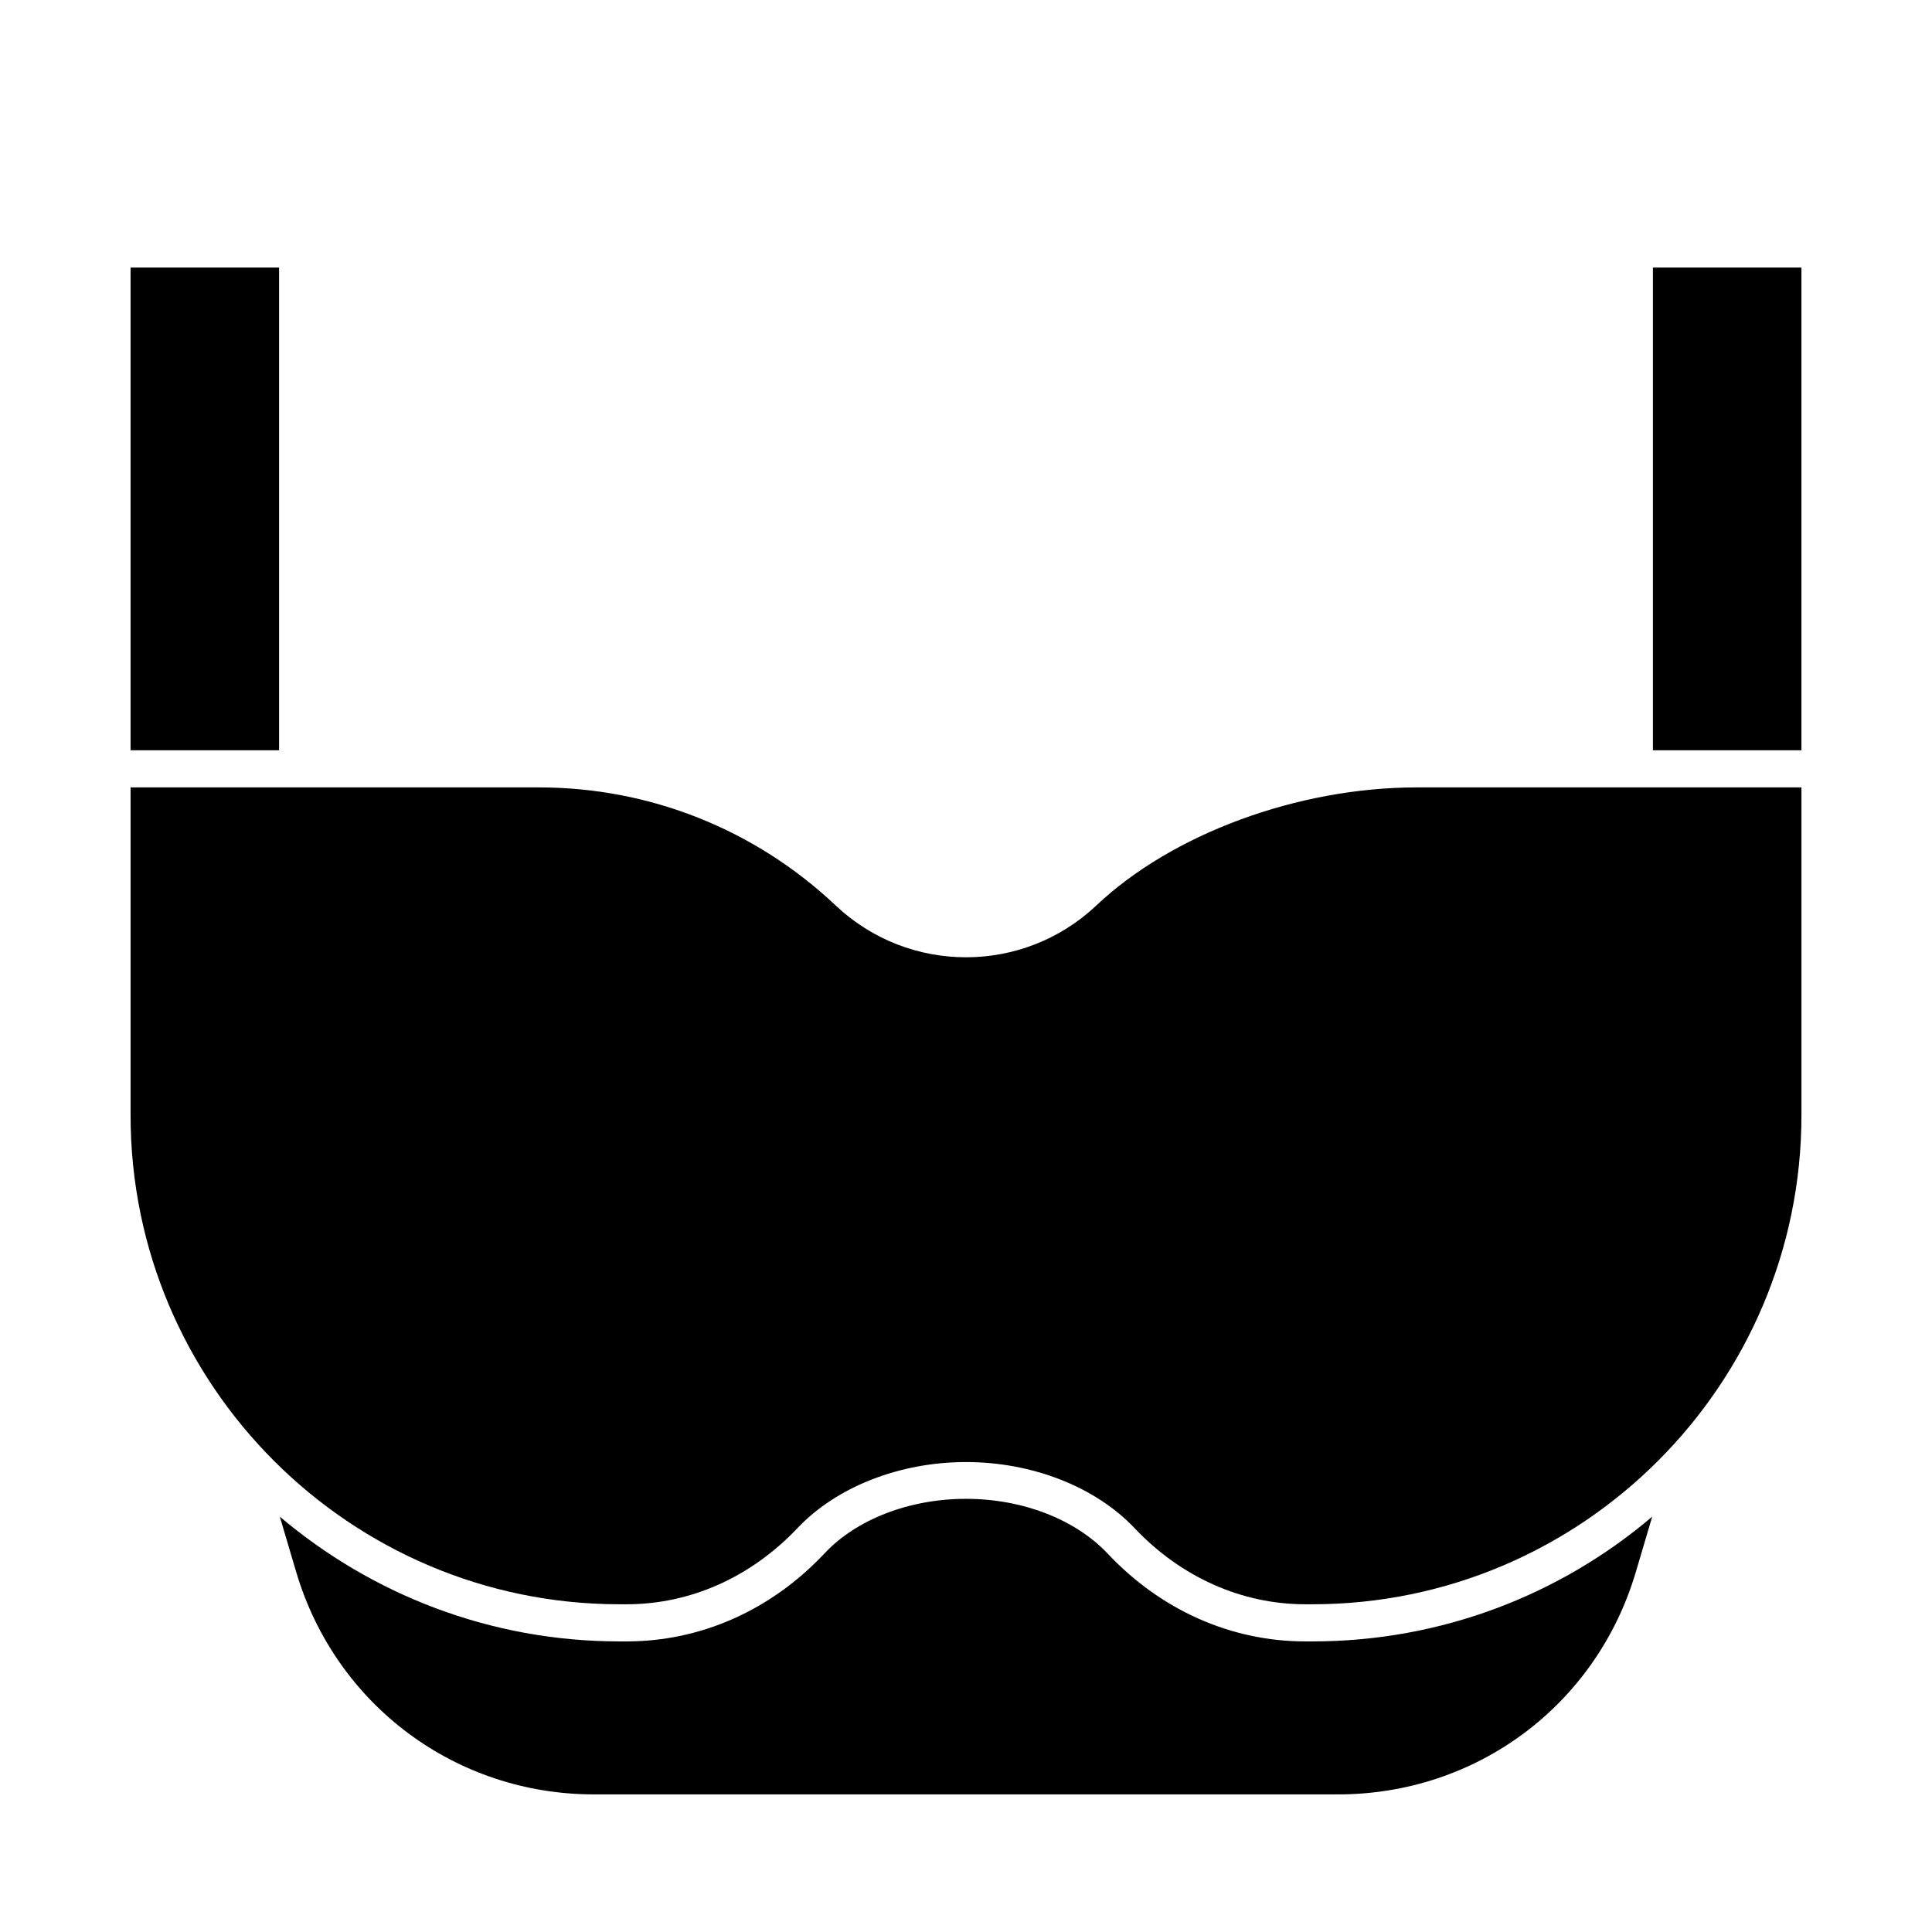
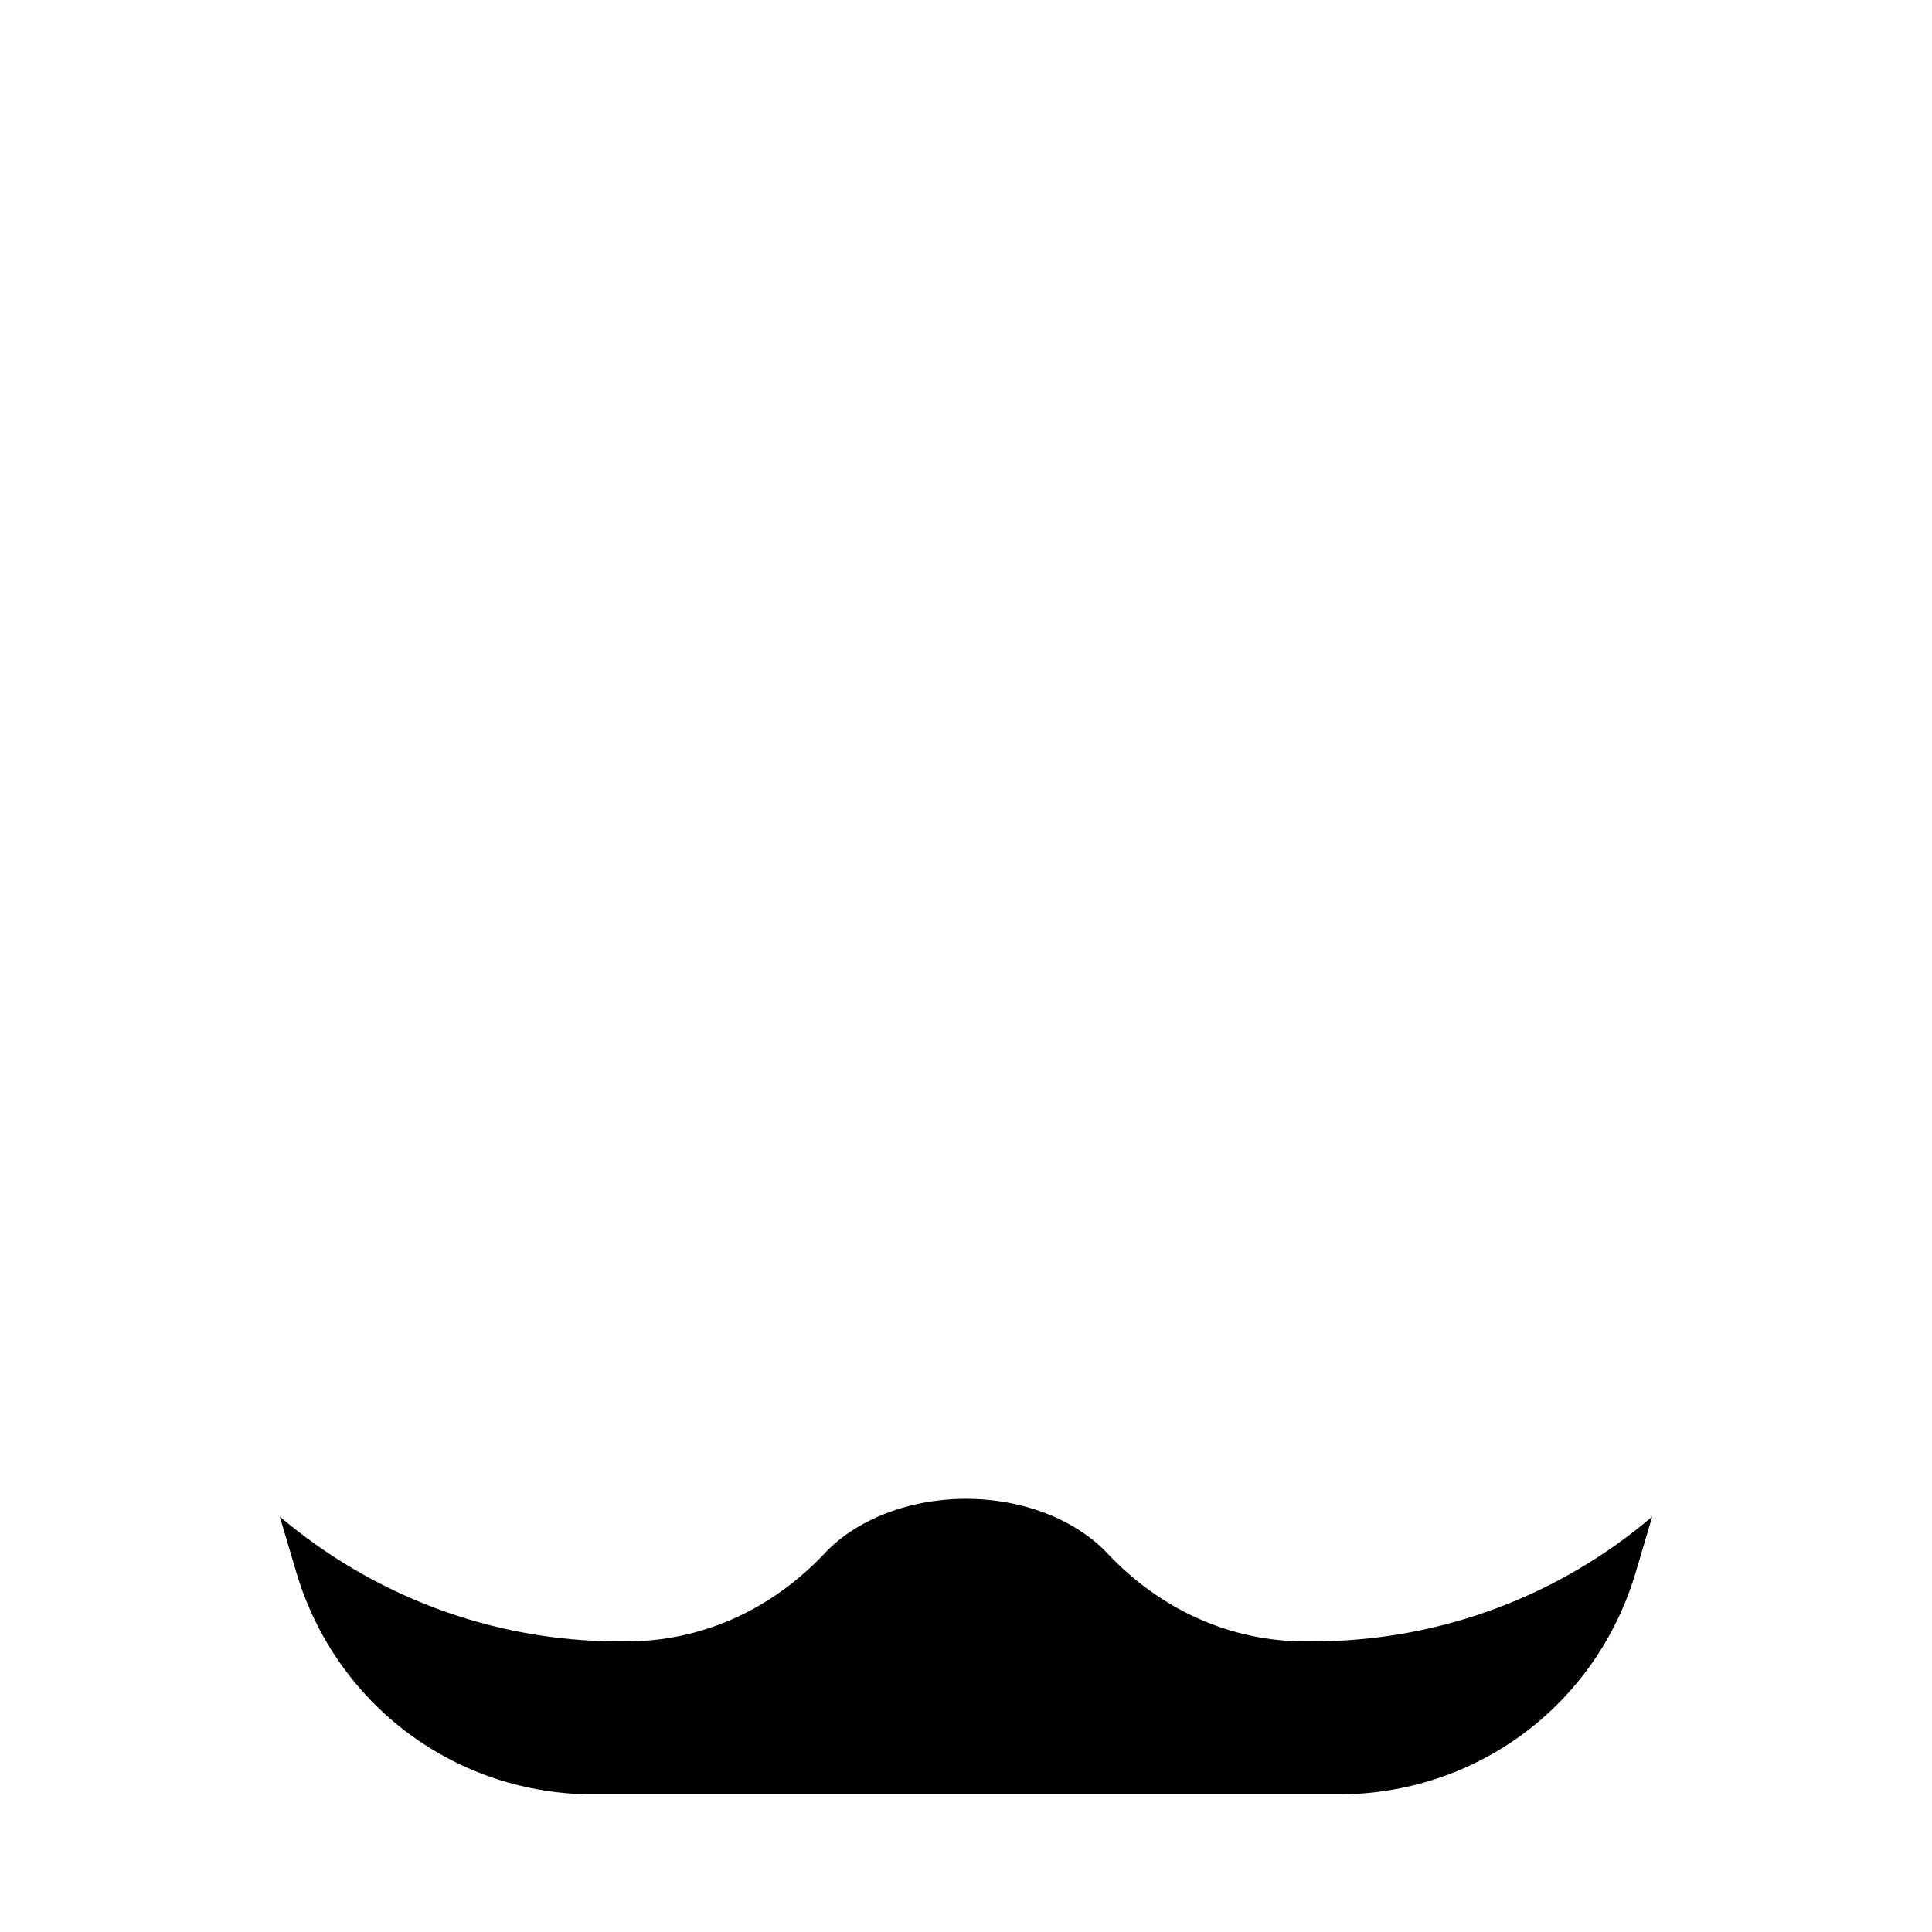
<svg xmlns="http://www.w3.org/2000/svg" fill="#000000" width="800px" height="800px" version="1.1" viewBox="144 144 512 512">
  <g>
-     <path d="m178.6 214.91h39.359v127.92h-39.359z" />
    <path d="m489.94 578.99c-19.68 0-38.277-8.266-52.449-23.32-8.562-9.055-22.535-14.465-37.492-14.465-14.957 0-29.027 5.41-37.492 14.465-14.168 15.055-32.766 23.32-52.449 23.32h-1.871c-34.34 0-65.73-12.496-90.035-33.062l4.43 14.957c10.527 35.031 42.215 58.648 78.82 58.648h197.2c36.605 0 68.289-23.52 78.82-58.648l4.43-14.957c-24.305 20.664-55.793 33.062-90.035 33.062z" />
-     <path d="m519.46 352.67c-31.488 0-64.848 12.301-84.918 31.293-19.387 18.301-49.691 18.301-69.078 0-21.352-20.172-49.297-31.293-78.621-31.293h-108.24v86.887c0 71.438 58.156 129.59 129.59 129.59h1.871c16.926 0 32.965-7.184 45.266-20.172 10.332-10.922 27.059-17.516 44.672-17.516s34.34 6.594 44.672 17.516c12.301 12.988 28.34 20.172 45.266 20.172h1.871c71.438 0 129.59-58.156 129.59-129.59v-86.887z" />
-     <path d="m582.04 214.91h39.359v127.92h-39.359z" />
  </g>
</svg>